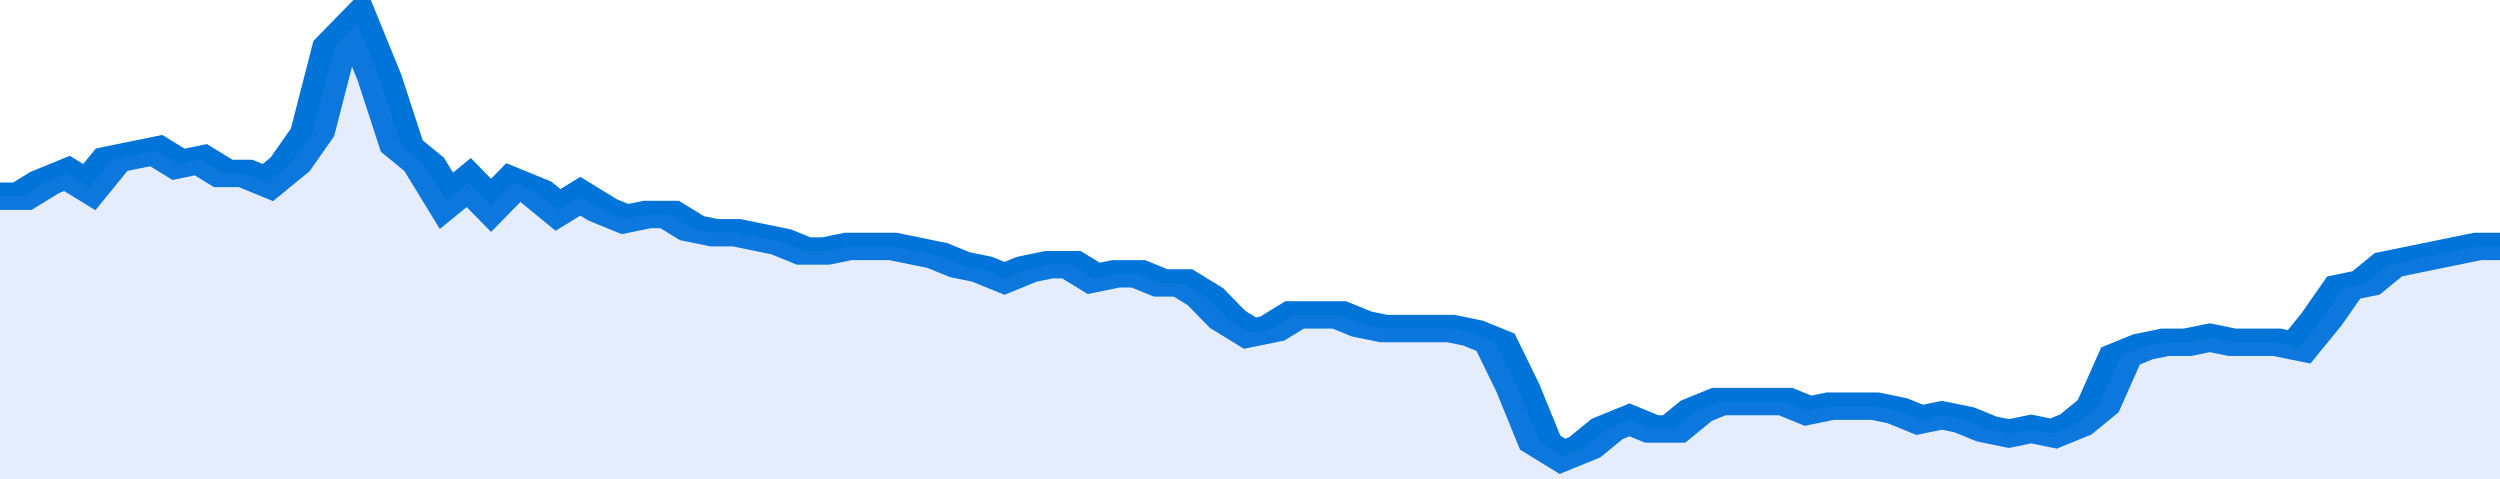
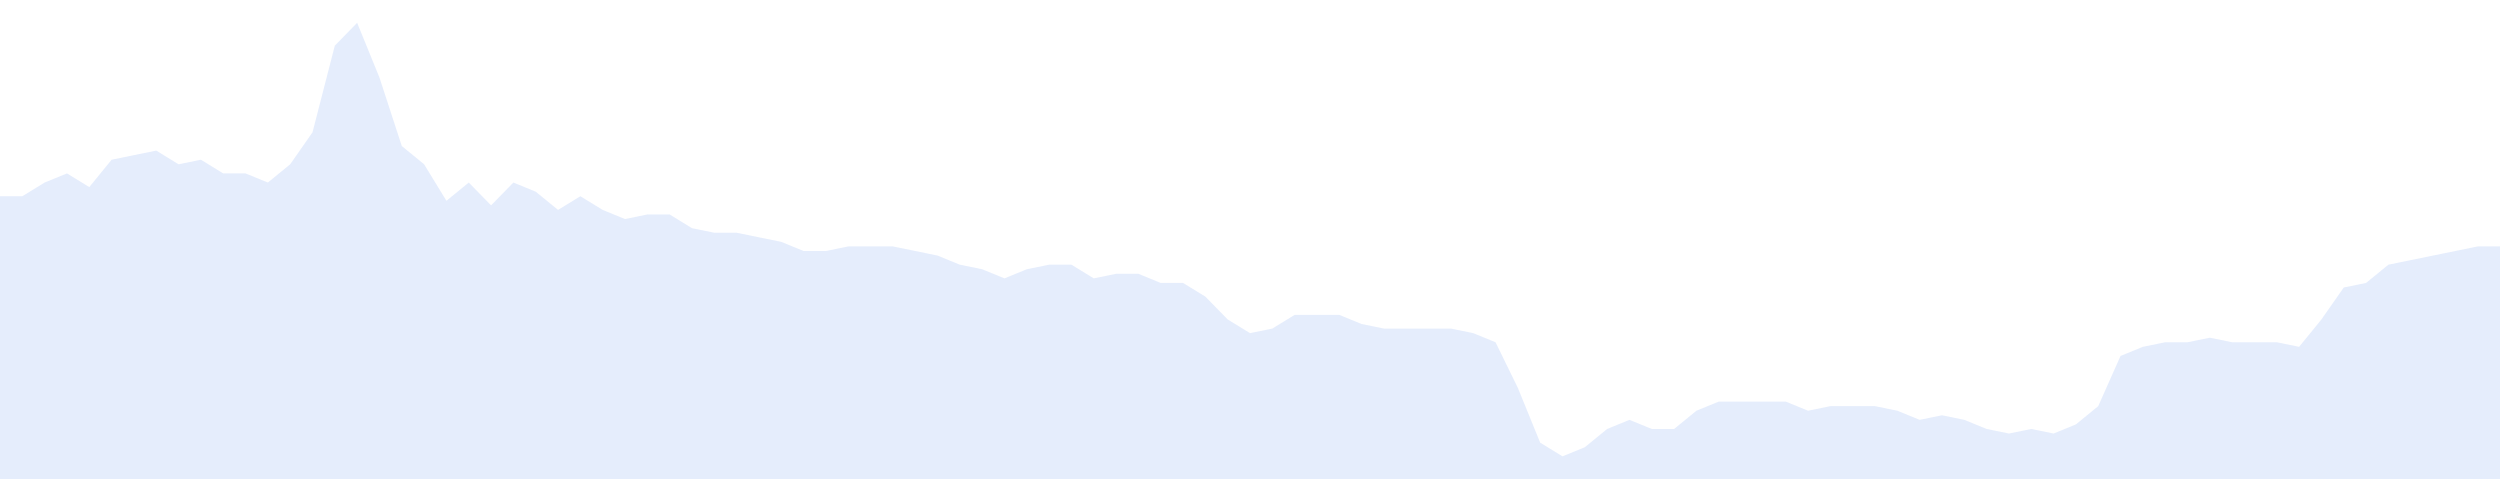
<svg xmlns="http://www.w3.org/2000/svg" viewBox="0 0 336 105" width="120" height="23" preserveAspectRatio="none">
-   <polyline fill="none" stroke="#0074d9" stroke-width="6" points="0, 43 3, 43 6, 40 9, 38 12, 41 15, 35 18, 34 21, 33 24, 36 27, 35 30, 38 33, 38 36, 40 39, 36 42, 29 45, 10 48, 5 51, 17 54, 32 57, 36 60, 44 63, 40 66, 45 69, 40 72, 42 75, 46 78, 43 81, 46 84, 48 87, 47 90, 47 93, 50 96, 51 99, 51 102, 52 105, 53 108, 55 111, 55 114, 54 117, 54 120, 54 123, 55 126, 56 129, 58 132, 59 135, 61 138, 59 141, 58 144, 58 147, 61 150, 60 153, 60 156, 62 159, 62 162, 65 165, 70 168, 73 171, 72 174, 69 177, 69 180, 69 183, 71 186, 72 189, 72 192, 72 195, 72 198, 73 201, 75 204, 85 207, 97 210, 100 213, 98 216, 94 219, 92 222, 94 225, 94 228, 90 231, 88 234, 88 237, 88 240, 88 243, 90 246, 89 249, 89 252, 89 255, 90 258, 92 261, 91 264, 92 267, 94 270, 95 273, 94 276, 95 279, 93 282, 89 285, 78 288, 76 291, 75 294, 75 297, 74 300, 75 303, 75 306, 75 309, 76 312, 70 315, 63 318, 62 321, 58 324, 57 327, 56 330, 55 333, 54 336, 54 336, 54 "> </polyline>
  <polygon fill="#5085ec" opacity="0.15" points="0, 105 0, 43 3, 43 6, 40 9, 38 12, 41 15, 35 18, 34 21, 33 24, 36 27, 35 30, 38 33, 38 36, 40 39, 36 42, 29 45, 10 48, 5 51, 17 54, 32 57, 36 60, 44 63, 40 66, 45 69, 40 72, 42 75, 46 78, 43 81, 46 84, 48 87, 47 90, 47 93, 50 96, 51 99, 51 102, 52 105, 53 108, 55 111, 55 114, 54 117, 54 120, 54 123, 55 126, 56 129, 58 132, 59 135, 61 138, 59 141, 58 144, 58 147, 61 150, 60 153, 60 156, 62 159, 62 162, 65 165, 70 168, 73 171, 72 174, 69 177, 69 180, 69 183, 71 186, 72 189, 72 192, 72 195, 72 198, 73 201, 75 204, 85 207, 97 210, 100 213, 98 216, 94 219, 92 222, 94 225, 94 228, 90 231, 88 234, 88 237, 88 240, 88 243, 90 246, 89 249, 89 252, 89 255, 90 258, 92 261, 91 264, 92 267, 94 270, 95 273, 94 276, 95 279, 93 282, 89 285, 78 288, 76 291, 75 294, 75 297, 74 300, 75 303, 75 306, 75 309, 76 312, 70 315, 63 318, 62 321, 58 324, 57 327, 56 330, 55 333, 54 336, 54 336, 105 " />
</svg>